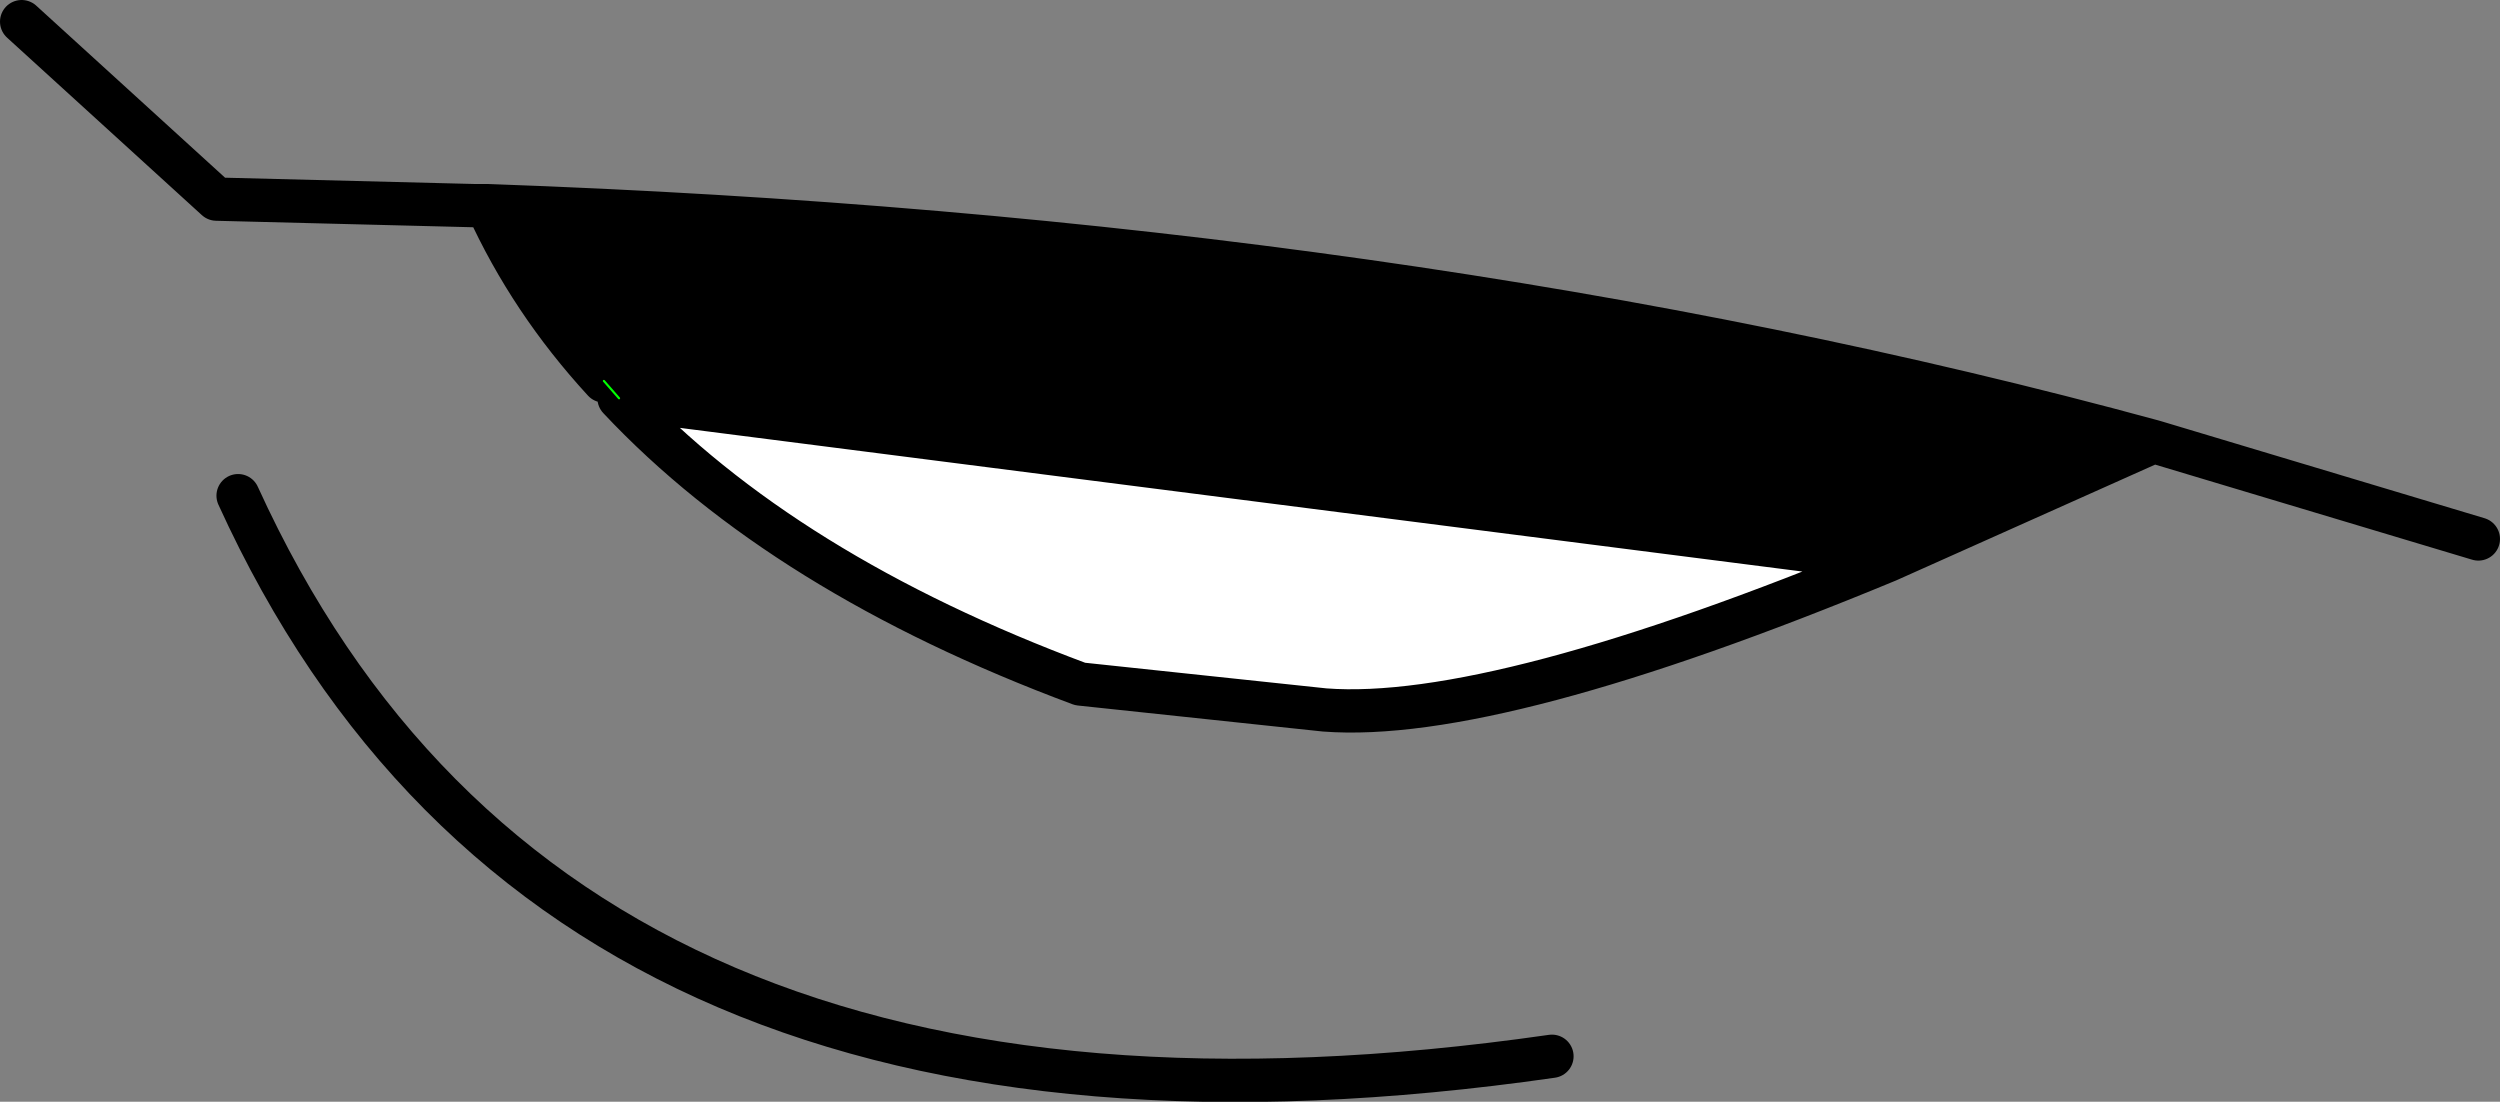
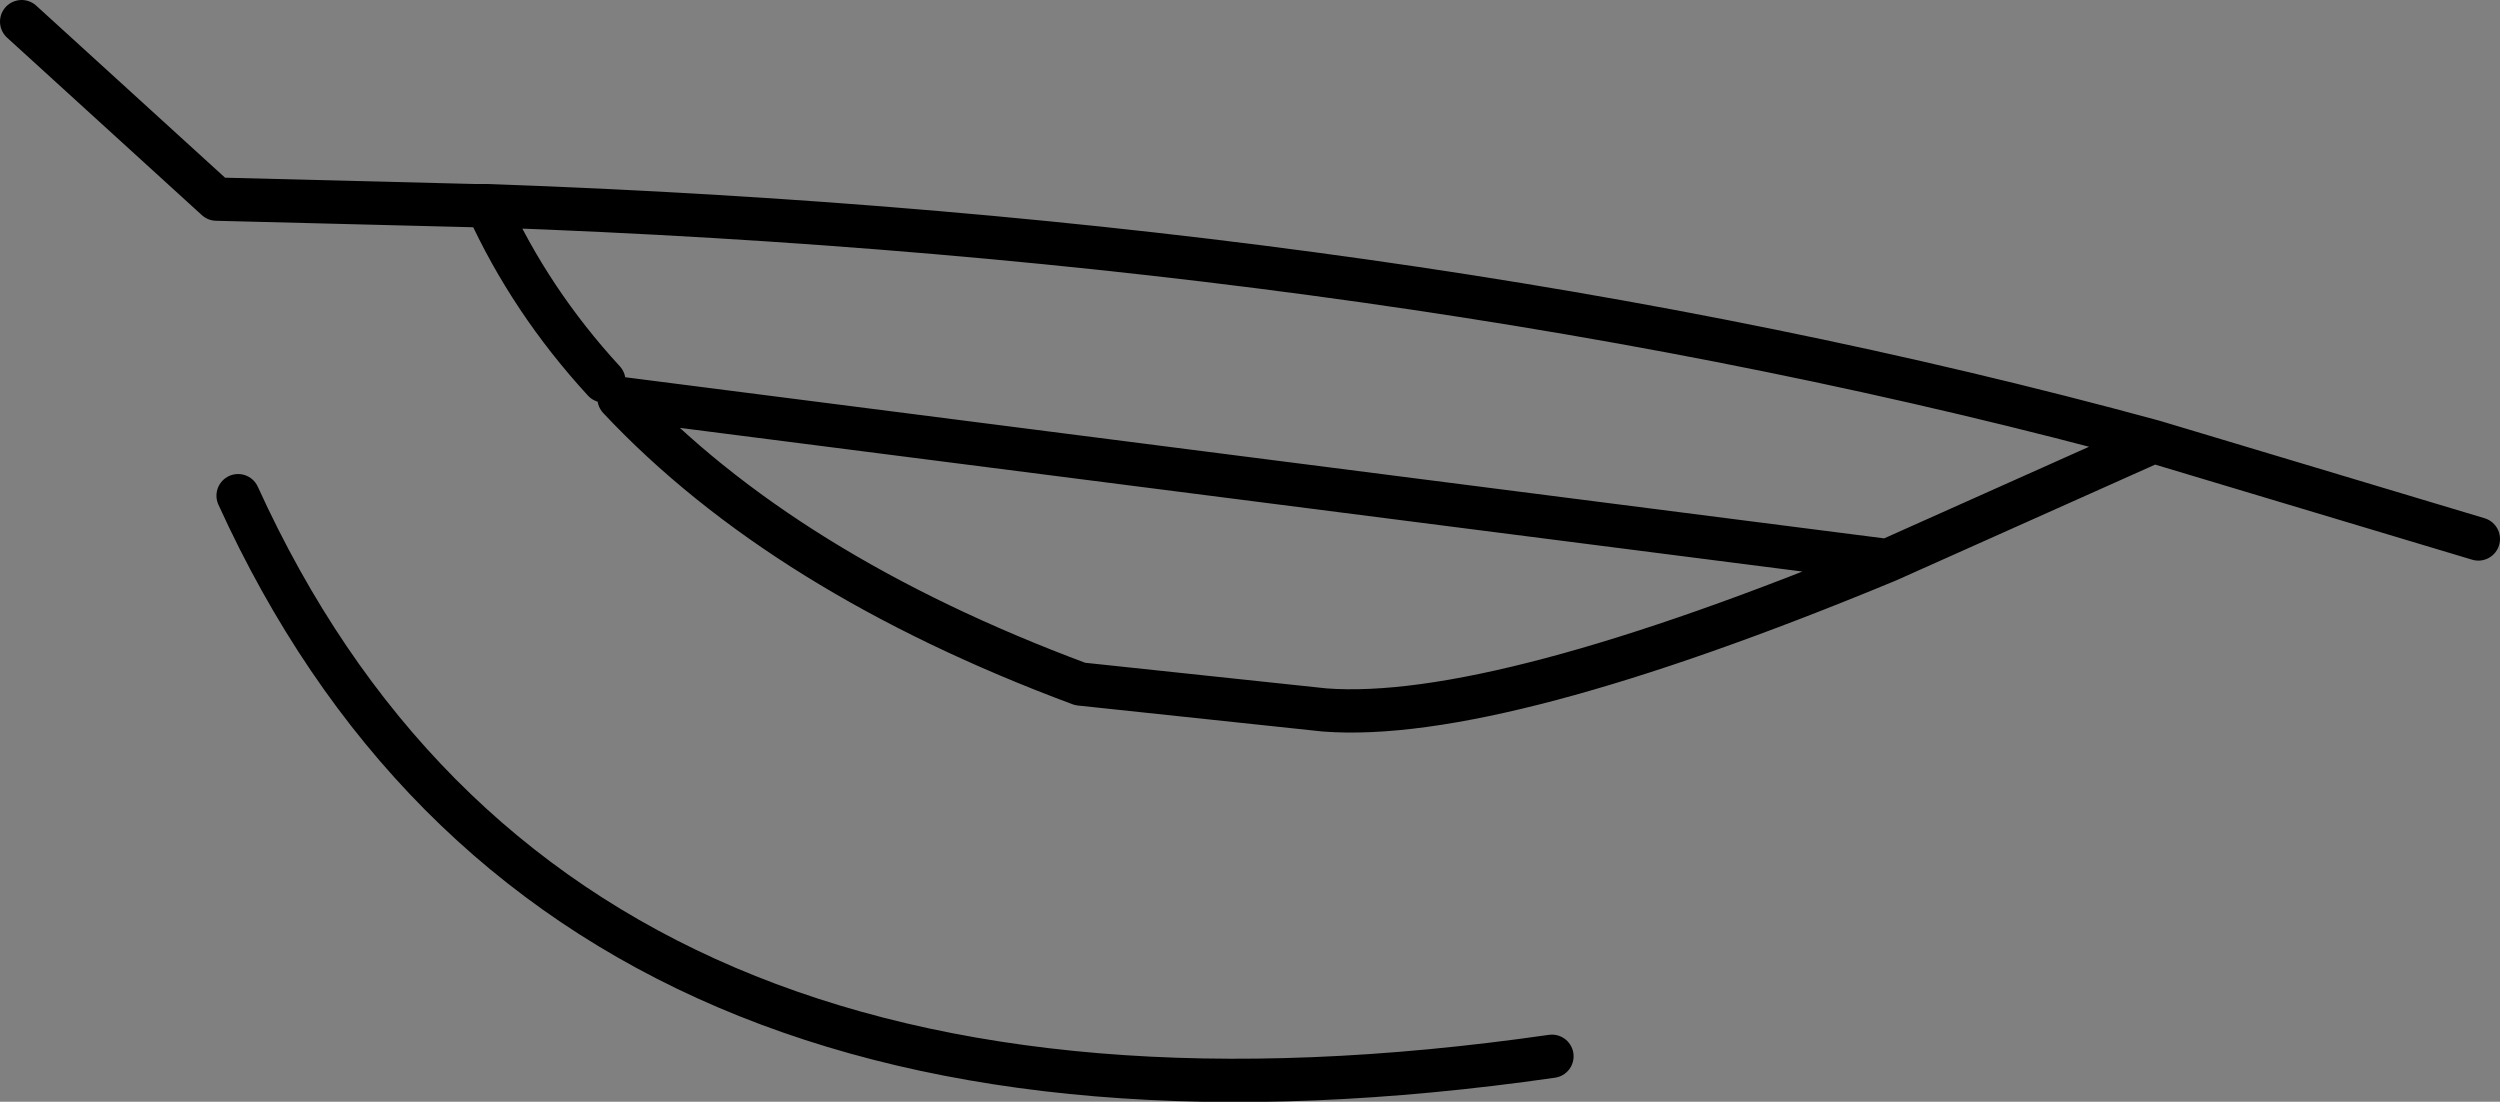
<svg xmlns="http://www.w3.org/2000/svg" height="25.45px" width="57.75px">
  <rect width="100%" height="100%" fill="#808080" stroke="none" />
  <g transform="matrix(1.0, 0.0, 0.0, 1.0, 28.85, 12.7)">
-     <path d="M20.9 -2.5 L14.75 0.25 -14.55 -3.5 -14.9 -3.9 Q-16.6 -5.75 -17.6 -7.95 3.65 -7.2 20.9 -2.5" fill="#000000" fill-rule="evenodd" stroke="none" />
-     <path d="M14.75 0.25 Q5.7 4.0 1.75 3.7 L-3.9 3.1 Q-10.75 0.55 -14.55 -3.5 L14.75 0.25" fill="#ffffff" fill-rule="evenodd" stroke="none" />
    <path d="M20.9 -2.5 L28.4 -0.25 M20.9 -2.5 L14.75 0.25 Q5.7 4.0 1.75 3.7 L-3.9 3.1 Q-10.75 0.55 -14.55 -3.5 L14.75 0.25 M-14.9 -3.9 Q-16.6 -5.75 -17.6 -7.95 L-17.9 -7.95 -23.85 -8.1 -28.35 -12.2 M-23.35 -1.25 Q-15.95 15.0 7.0 11.7 M-17.6 -7.95 Q3.65 -7.2 20.9 -2.5" fill="none" stroke="#000000" stroke-linecap="round" stroke-linejoin="round" stroke-width="1.0" />
-     <path d="M-14.55 -3.5 L-14.9 -3.9" fill="none" stroke="#00ff00" stroke-linecap="round" stroke-linejoin="round" stroke-width="0.05" />
  </g>
</svg>